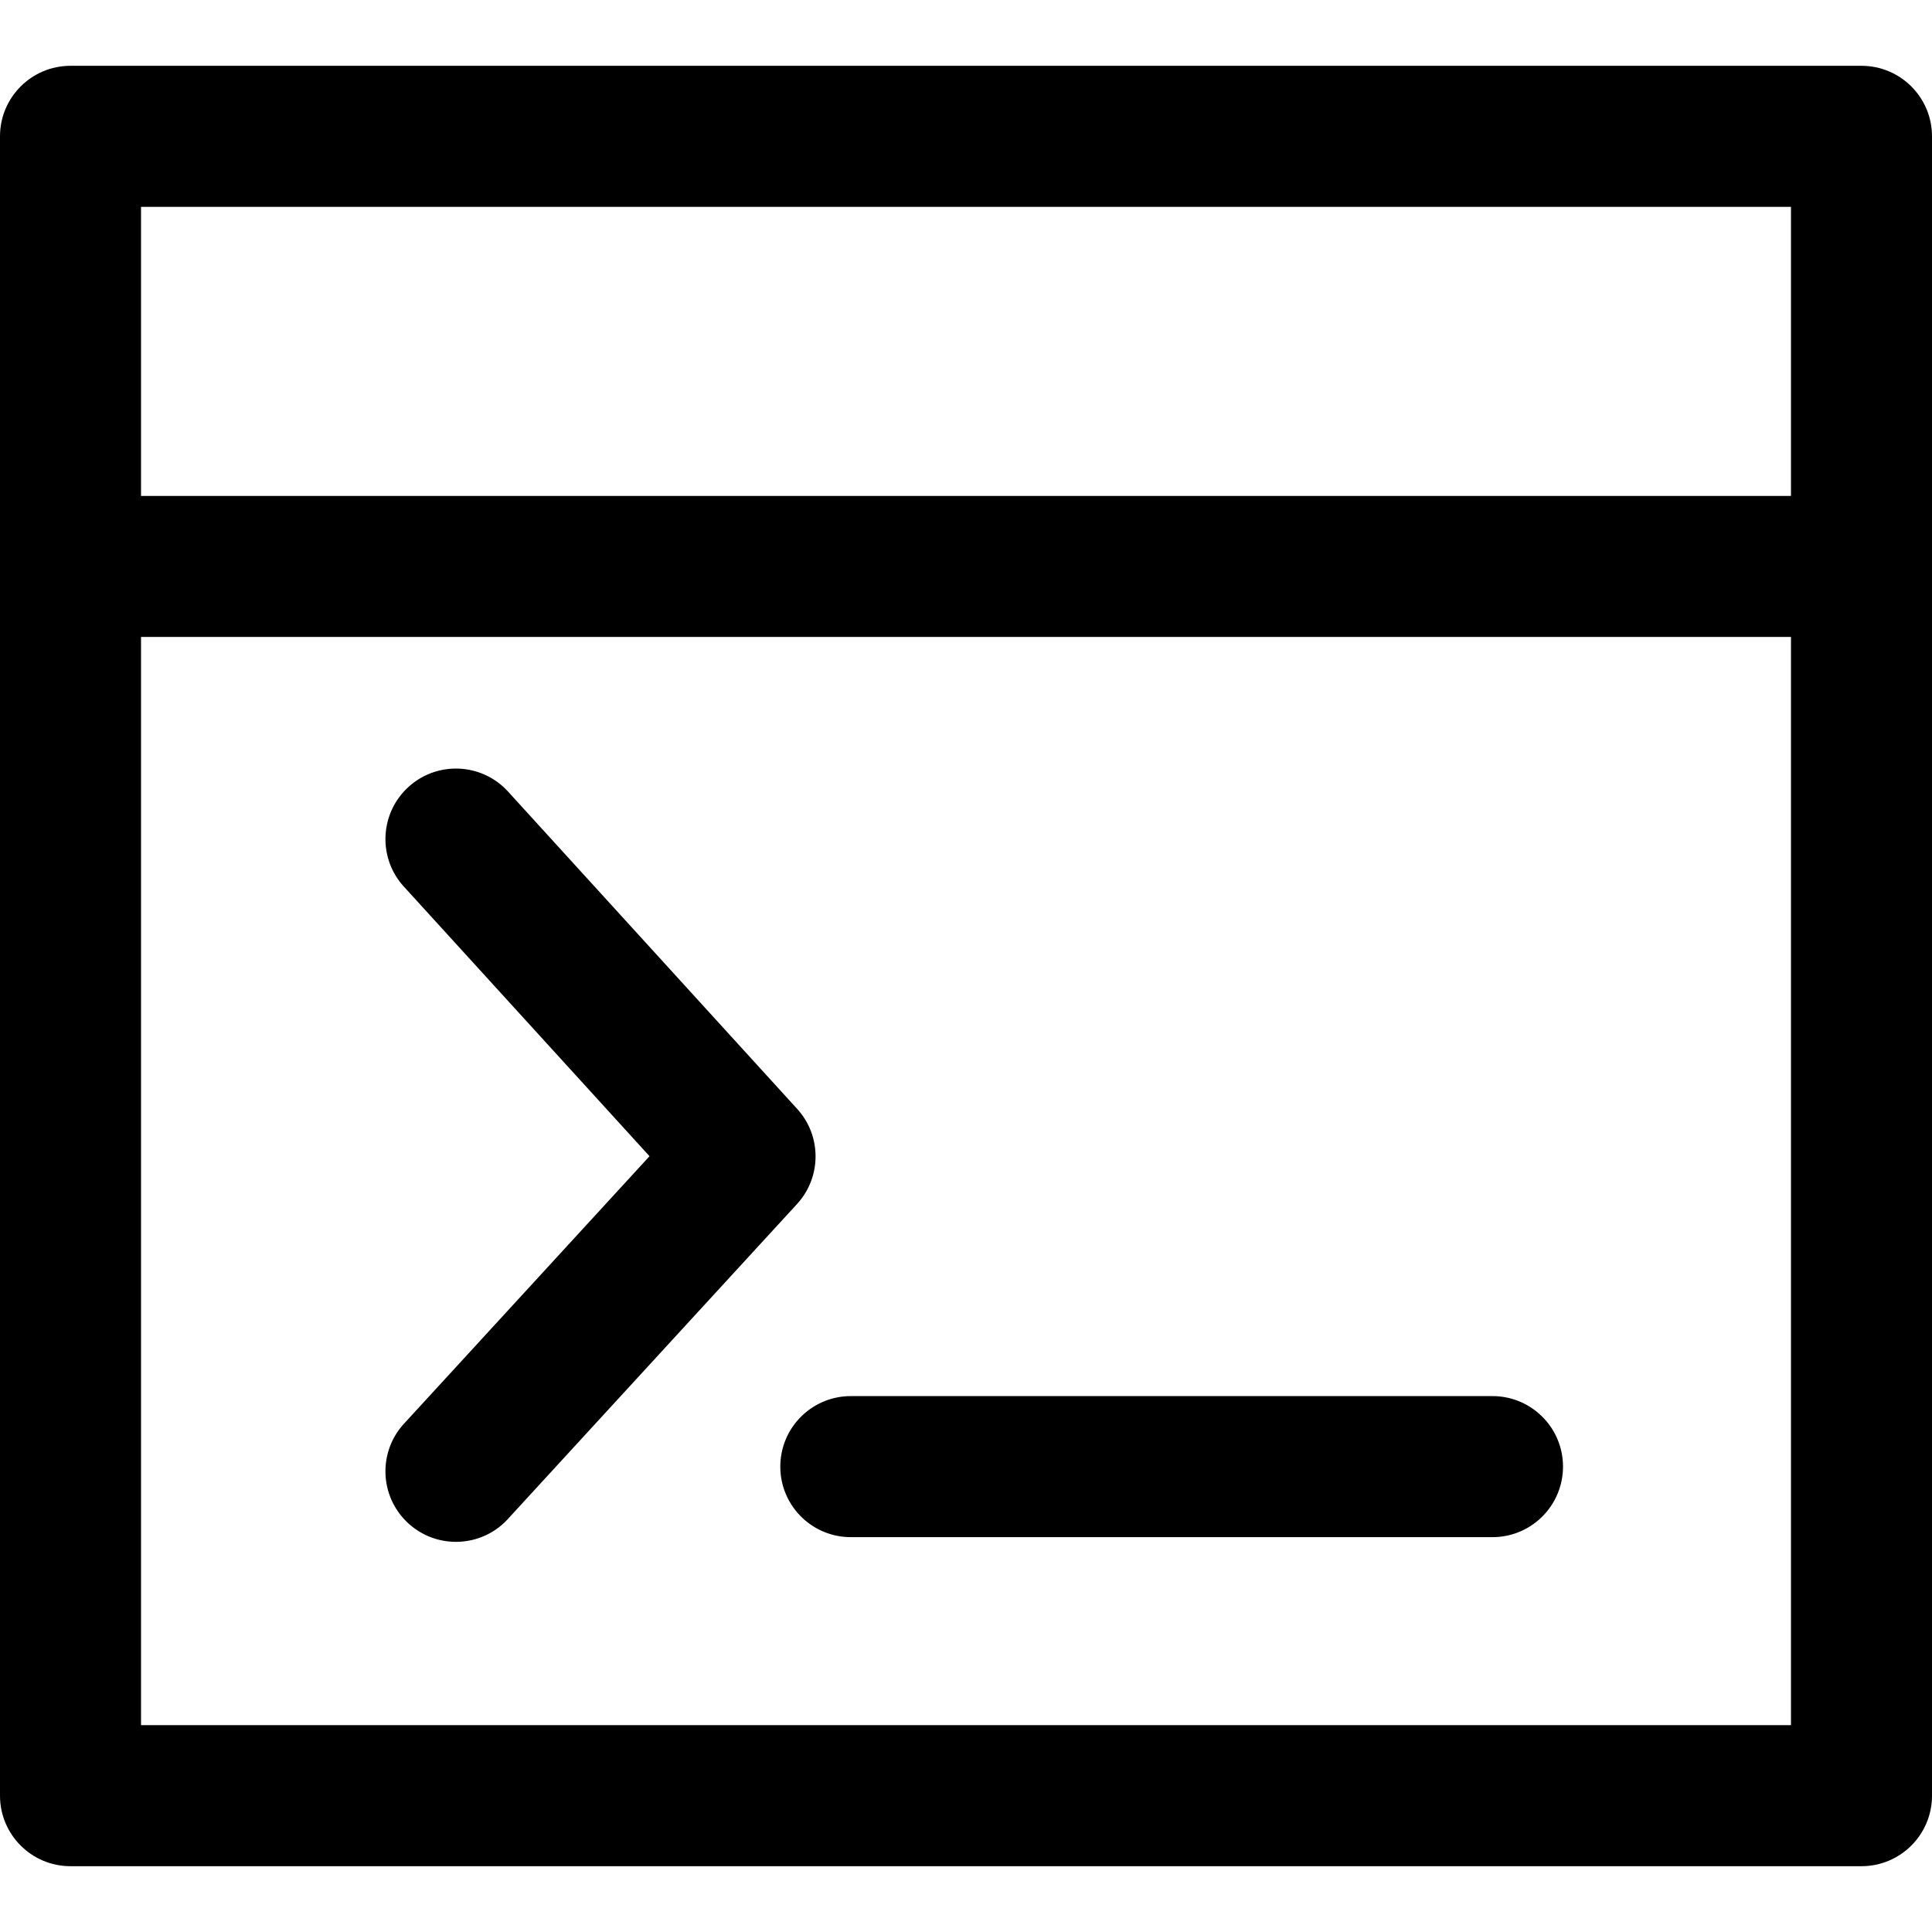
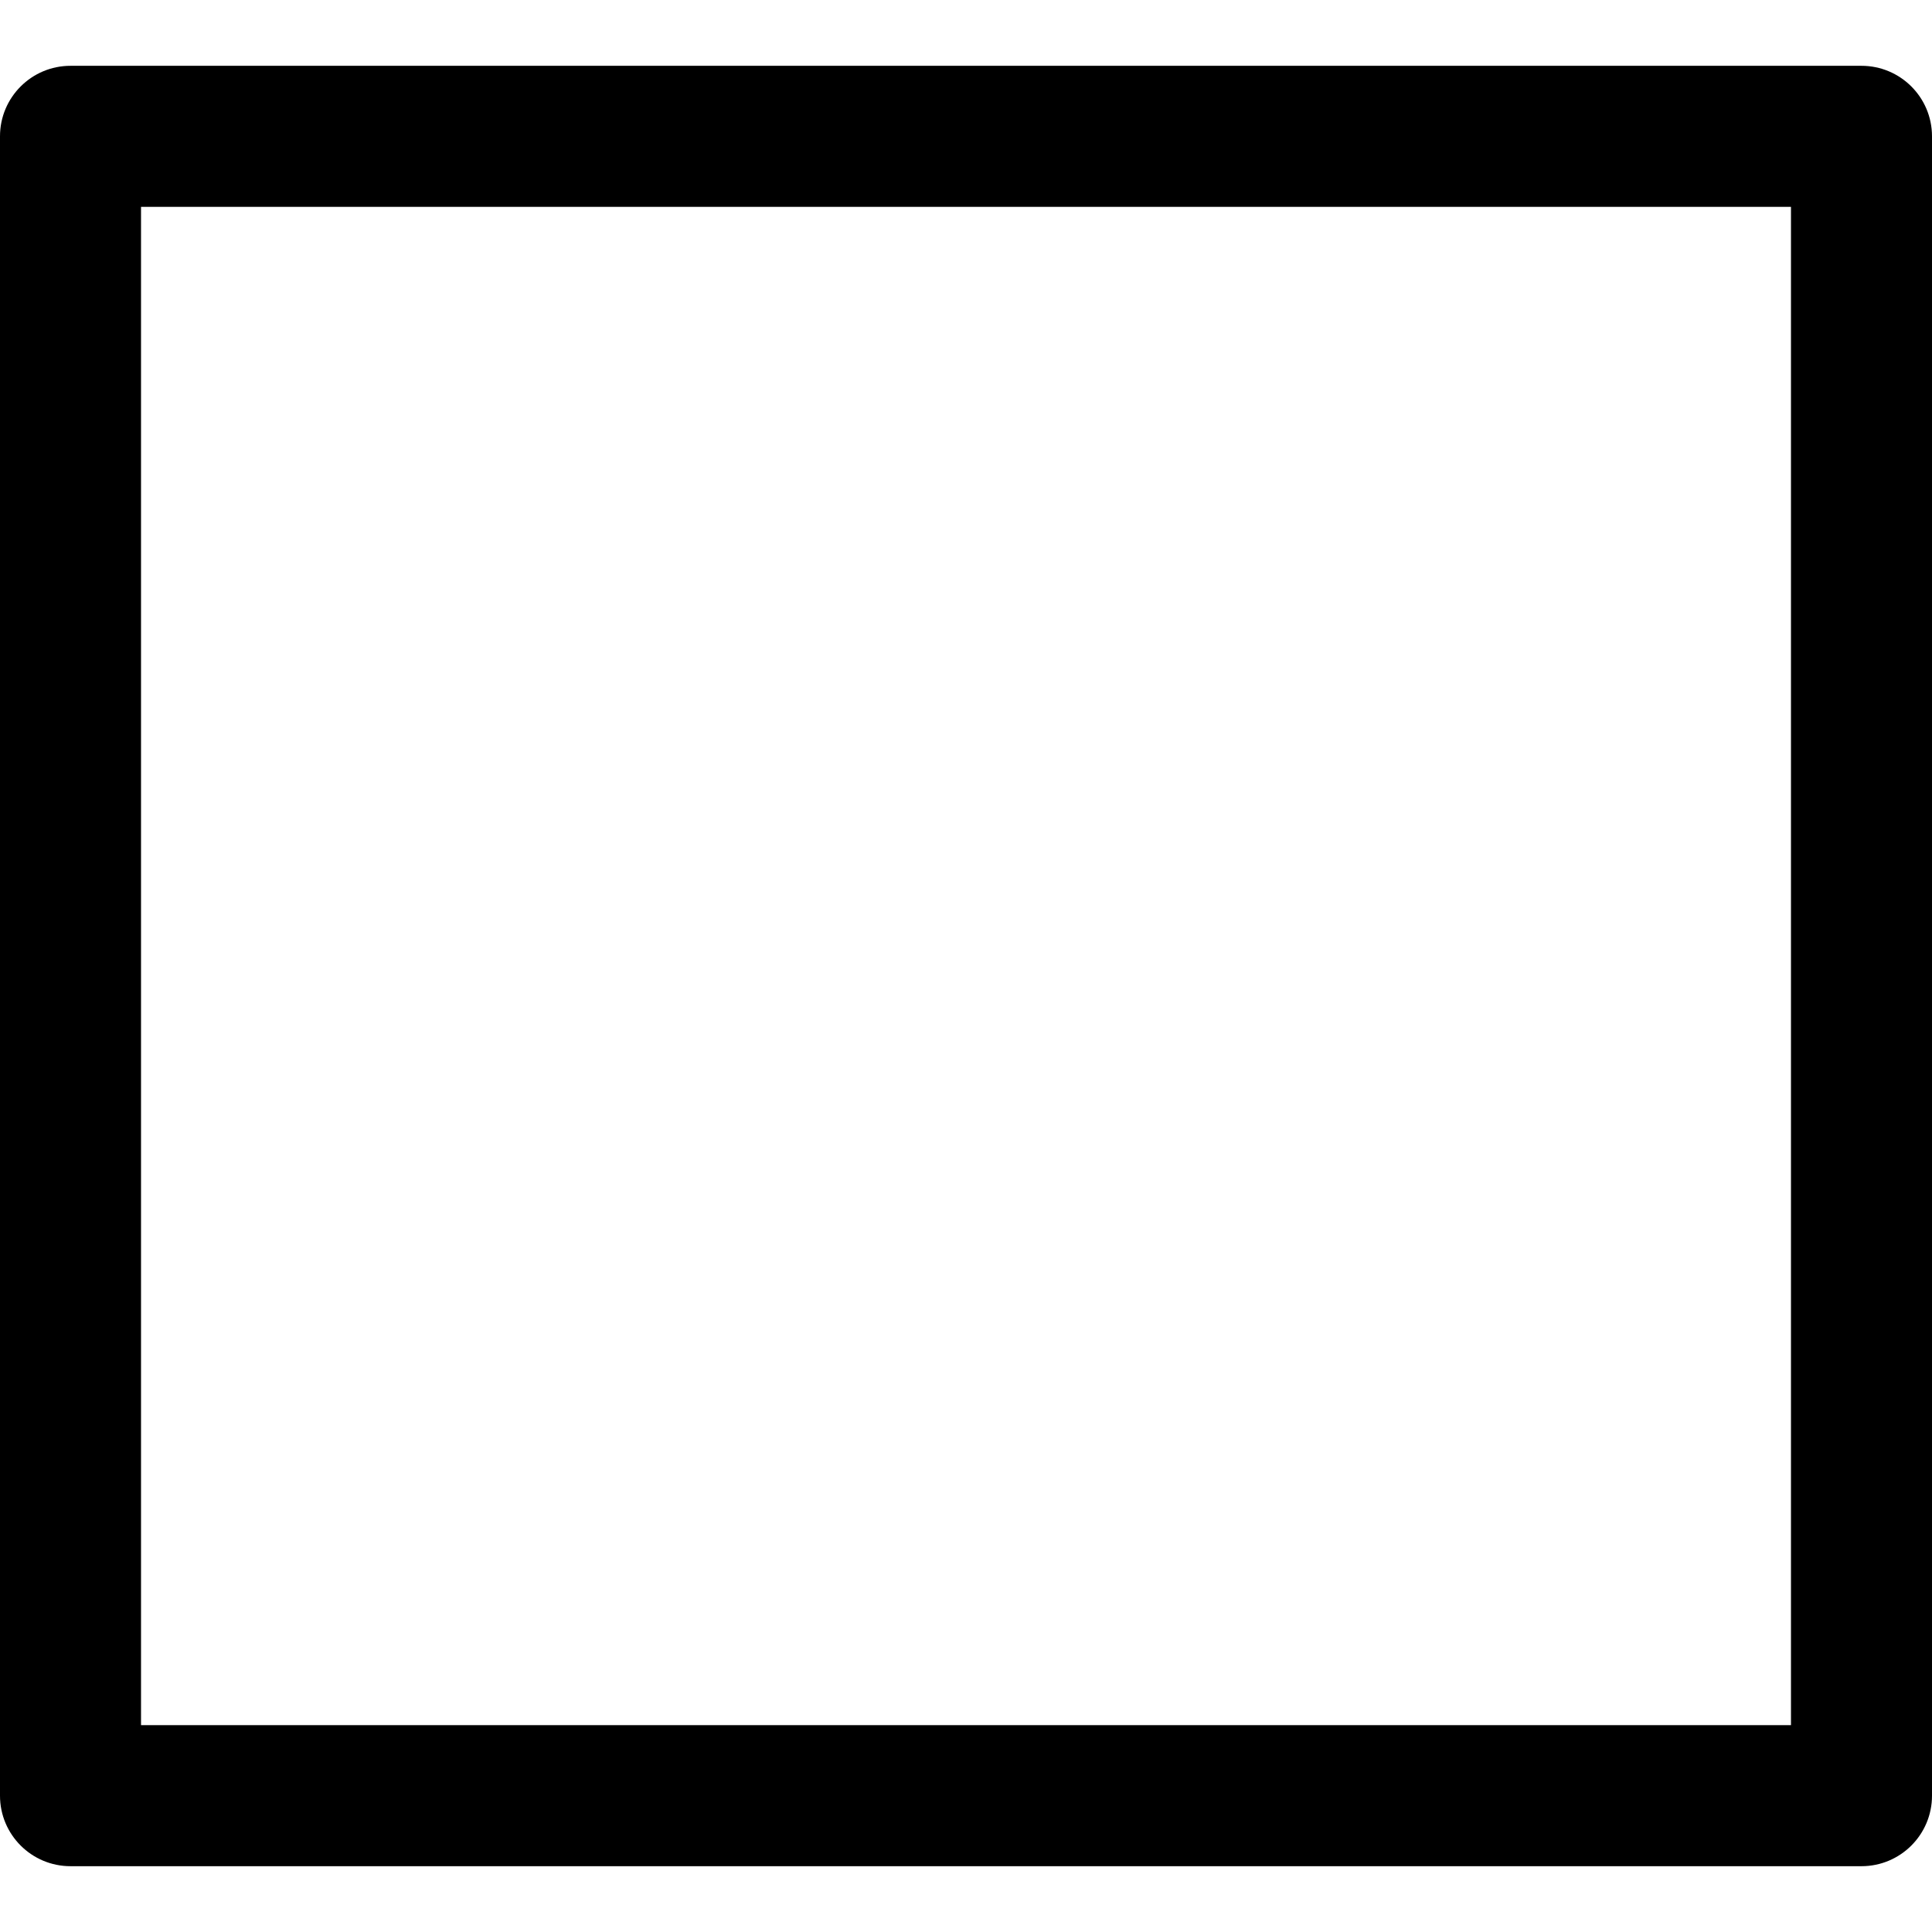
<svg xmlns="http://www.w3.org/2000/svg" viewBox="0 0 512 512">
  <path d="M493.314 17.44H18.686C8.365 17.44 0 25.806 0 36.127v439.747c0 10.321 8.365 18.686 18.686 18.686h474.628c10.321 0 18.686-8.365 18.686-18.686V36.127c0-10.321-8.365-18.687-18.686-18.687zm-18.686 439.747H37.372V54.813h437.255v402.374z" />
-   <path d="M493.314 131.426H18.686C8.365 131.426 0 139.791 0 150.112s8.365 18.686 18.686 18.686h474.628c10.321 0 18.686-8.365 18.686-18.686s-8.365-18.686-18.686-18.686zM211.259 293.871l-76.613-84.088c-6.951-7.624-18.761-8.185-26.397-1.227-7.624 6.951-8.178 18.767-1.227 26.397l65.109 71.456-65.059 70.876c-6.982 7.593-6.478 19.421 1.127 26.397a18.614 18.614 0 0012.632 4.921c5.052 0 10.091-2.037 13.765-6.054l76.613-83.458c6.541-7.126 6.565-18.07.05-25.22zm184.264 76.114H225.479c-10.321 0-18.686 8.365-18.686 18.686s8.365 18.686 18.686 18.686h170.044c10.321 0 18.686-8.365 18.686-18.686s-8.365-18.686-18.686-18.686z" />
</svg>